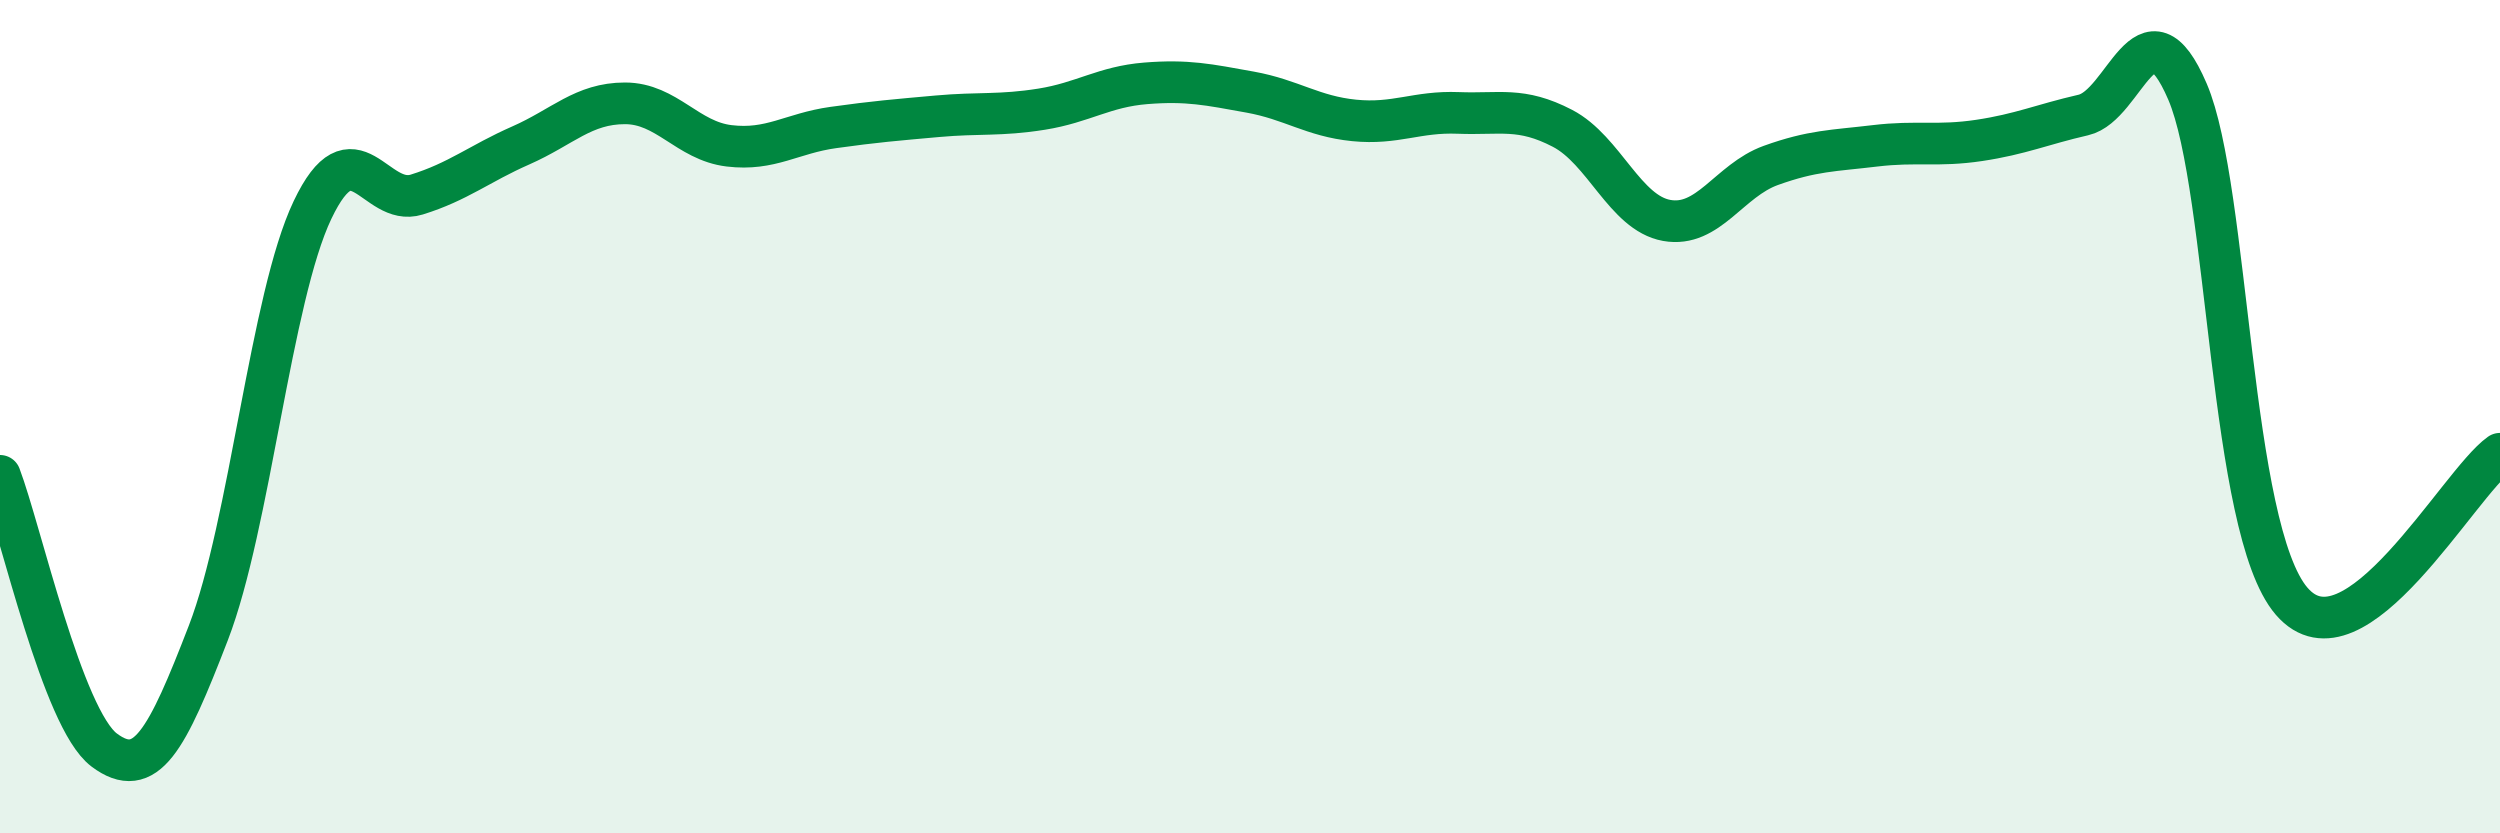
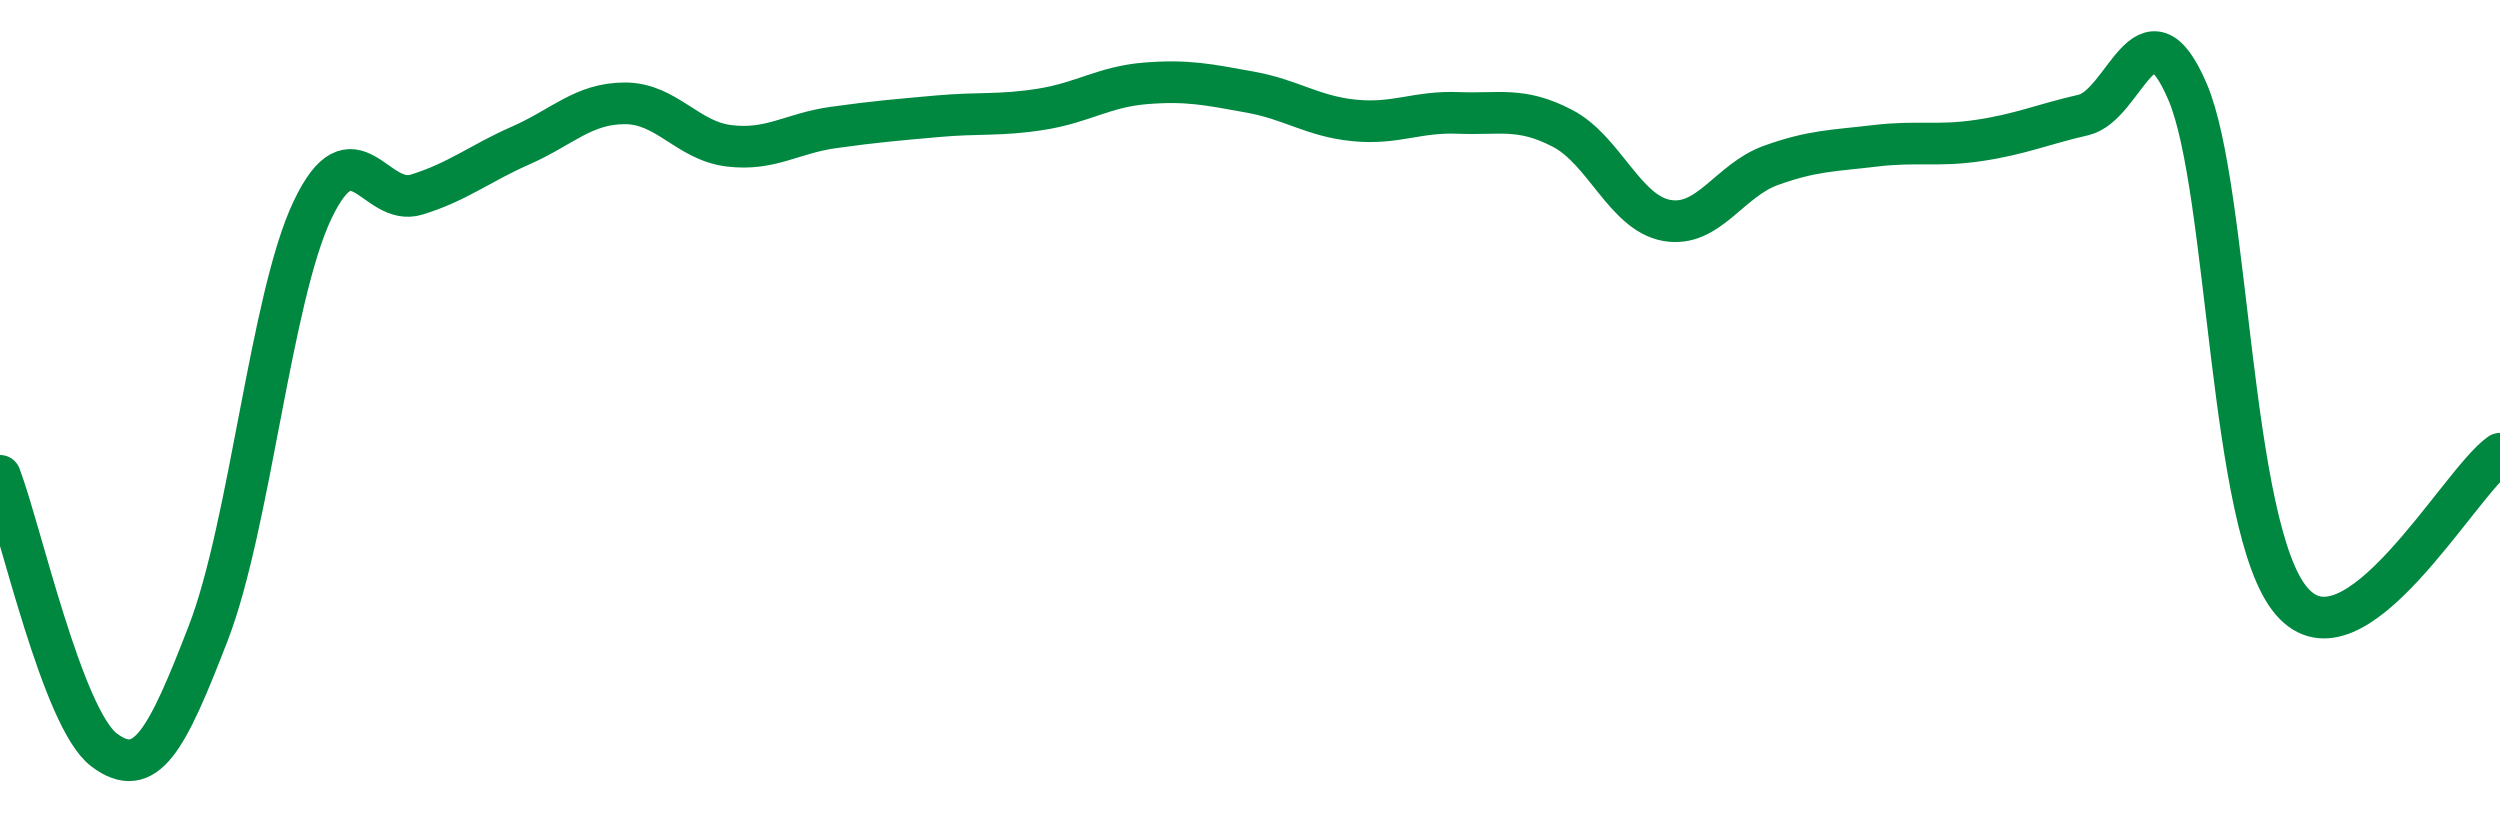
<svg xmlns="http://www.w3.org/2000/svg" width="60" height="20" viewBox="0 0 60 20">
-   <path d="M 0,11.42 C 0.5,12.74 1.5,17.25 2.5,18 C 3.5,18.75 4,17.78 5,15.19 C 6,12.6 6.5,7.14 7.5,5.04 C 8.5,2.94 9,4.98 10,4.67 C 11,4.36 11.5,3.93 12.5,3.49 C 13.5,3.05 14,2.48 15,2.48 C 16,2.48 16.5,3.38 17.5,3.5 C 18.5,3.62 19,3.2 20,3.06 C 21,2.92 21.5,2.88 22.5,2.79 C 23.5,2.7 24,2.78 25,2.62 C 26,2.46 26.5,2.08 27.5,2 C 28.5,1.92 29,2.03 30,2.21 C 31,2.39 31.5,2.79 32.5,2.89 C 33.5,2.99 34,2.67 35,2.71 C 36,2.75 36.5,2.56 37.5,3.08 C 38.5,3.6 39,5.11 40,5.29 C 41,5.47 41.5,4.33 42.5,3.97 C 43.5,3.61 44,3.62 45,3.5 C 46,3.38 46.5,3.52 47.5,3.37 C 48.5,3.22 49,2.99 50,2.76 C 51,2.53 51.5,-0.13 52.5,2.2 C 53.5,4.53 53.5,12.69 55,14.43 C 56.5,16.17 59,11.6 60,10.89L60 20L0 20Z" fill="#008740" opacity="0.1" stroke-linecap="round" stroke-linejoin="round" />
  <path d="M 0,11.42 C 0.5,12.74 1.5,17.25 2.5,18 C 3.5,18.75 4,17.78 5,15.19 C 6,12.6 6.5,7.14 7.5,5.04 C 8.5,2.94 9,4.98 10,4.67 C 11,4.36 11.5,3.93 12.5,3.49 C 13.5,3.05 14,2.48 15,2.48 C 16,2.48 16.5,3.38 17.5,3.5 C 18.5,3.62 19,3.2 20,3.06 C 21,2.92 21.5,2.88 22.5,2.79 C 23.5,2.7 24,2.78 25,2.62 C 26,2.46 26.5,2.08 27.5,2 C 28.5,1.92 29,2.03 30,2.21 C 31,2.39 31.5,2.79 32.5,2.89 C 33.5,2.99 34,2.67 35,2.71 C 36,2.75 36.5,2.56 37.5,3.08 C 38.5,3.6 39,5.11 40,5.29 C 41,5.47 41.5,4.33 42.5,3.97 C 43.5,3.61 44,3.62 45,3.5 C 46,3.38 46.5,3.52 47.5,3.37 C 48.5,3.22 49,2.99 50,2.76 C 51,2.53 51.5,-0.13 52.5,2.2 C 53.5,4.53 53.5,12.69 55,14.43 C 56.5,16.17 59,11.6 60,10.89" stroke="#008740" stroke-width="1" fill="none" stroke-linecap="round" stroke-linejoin="round" />
</svg>